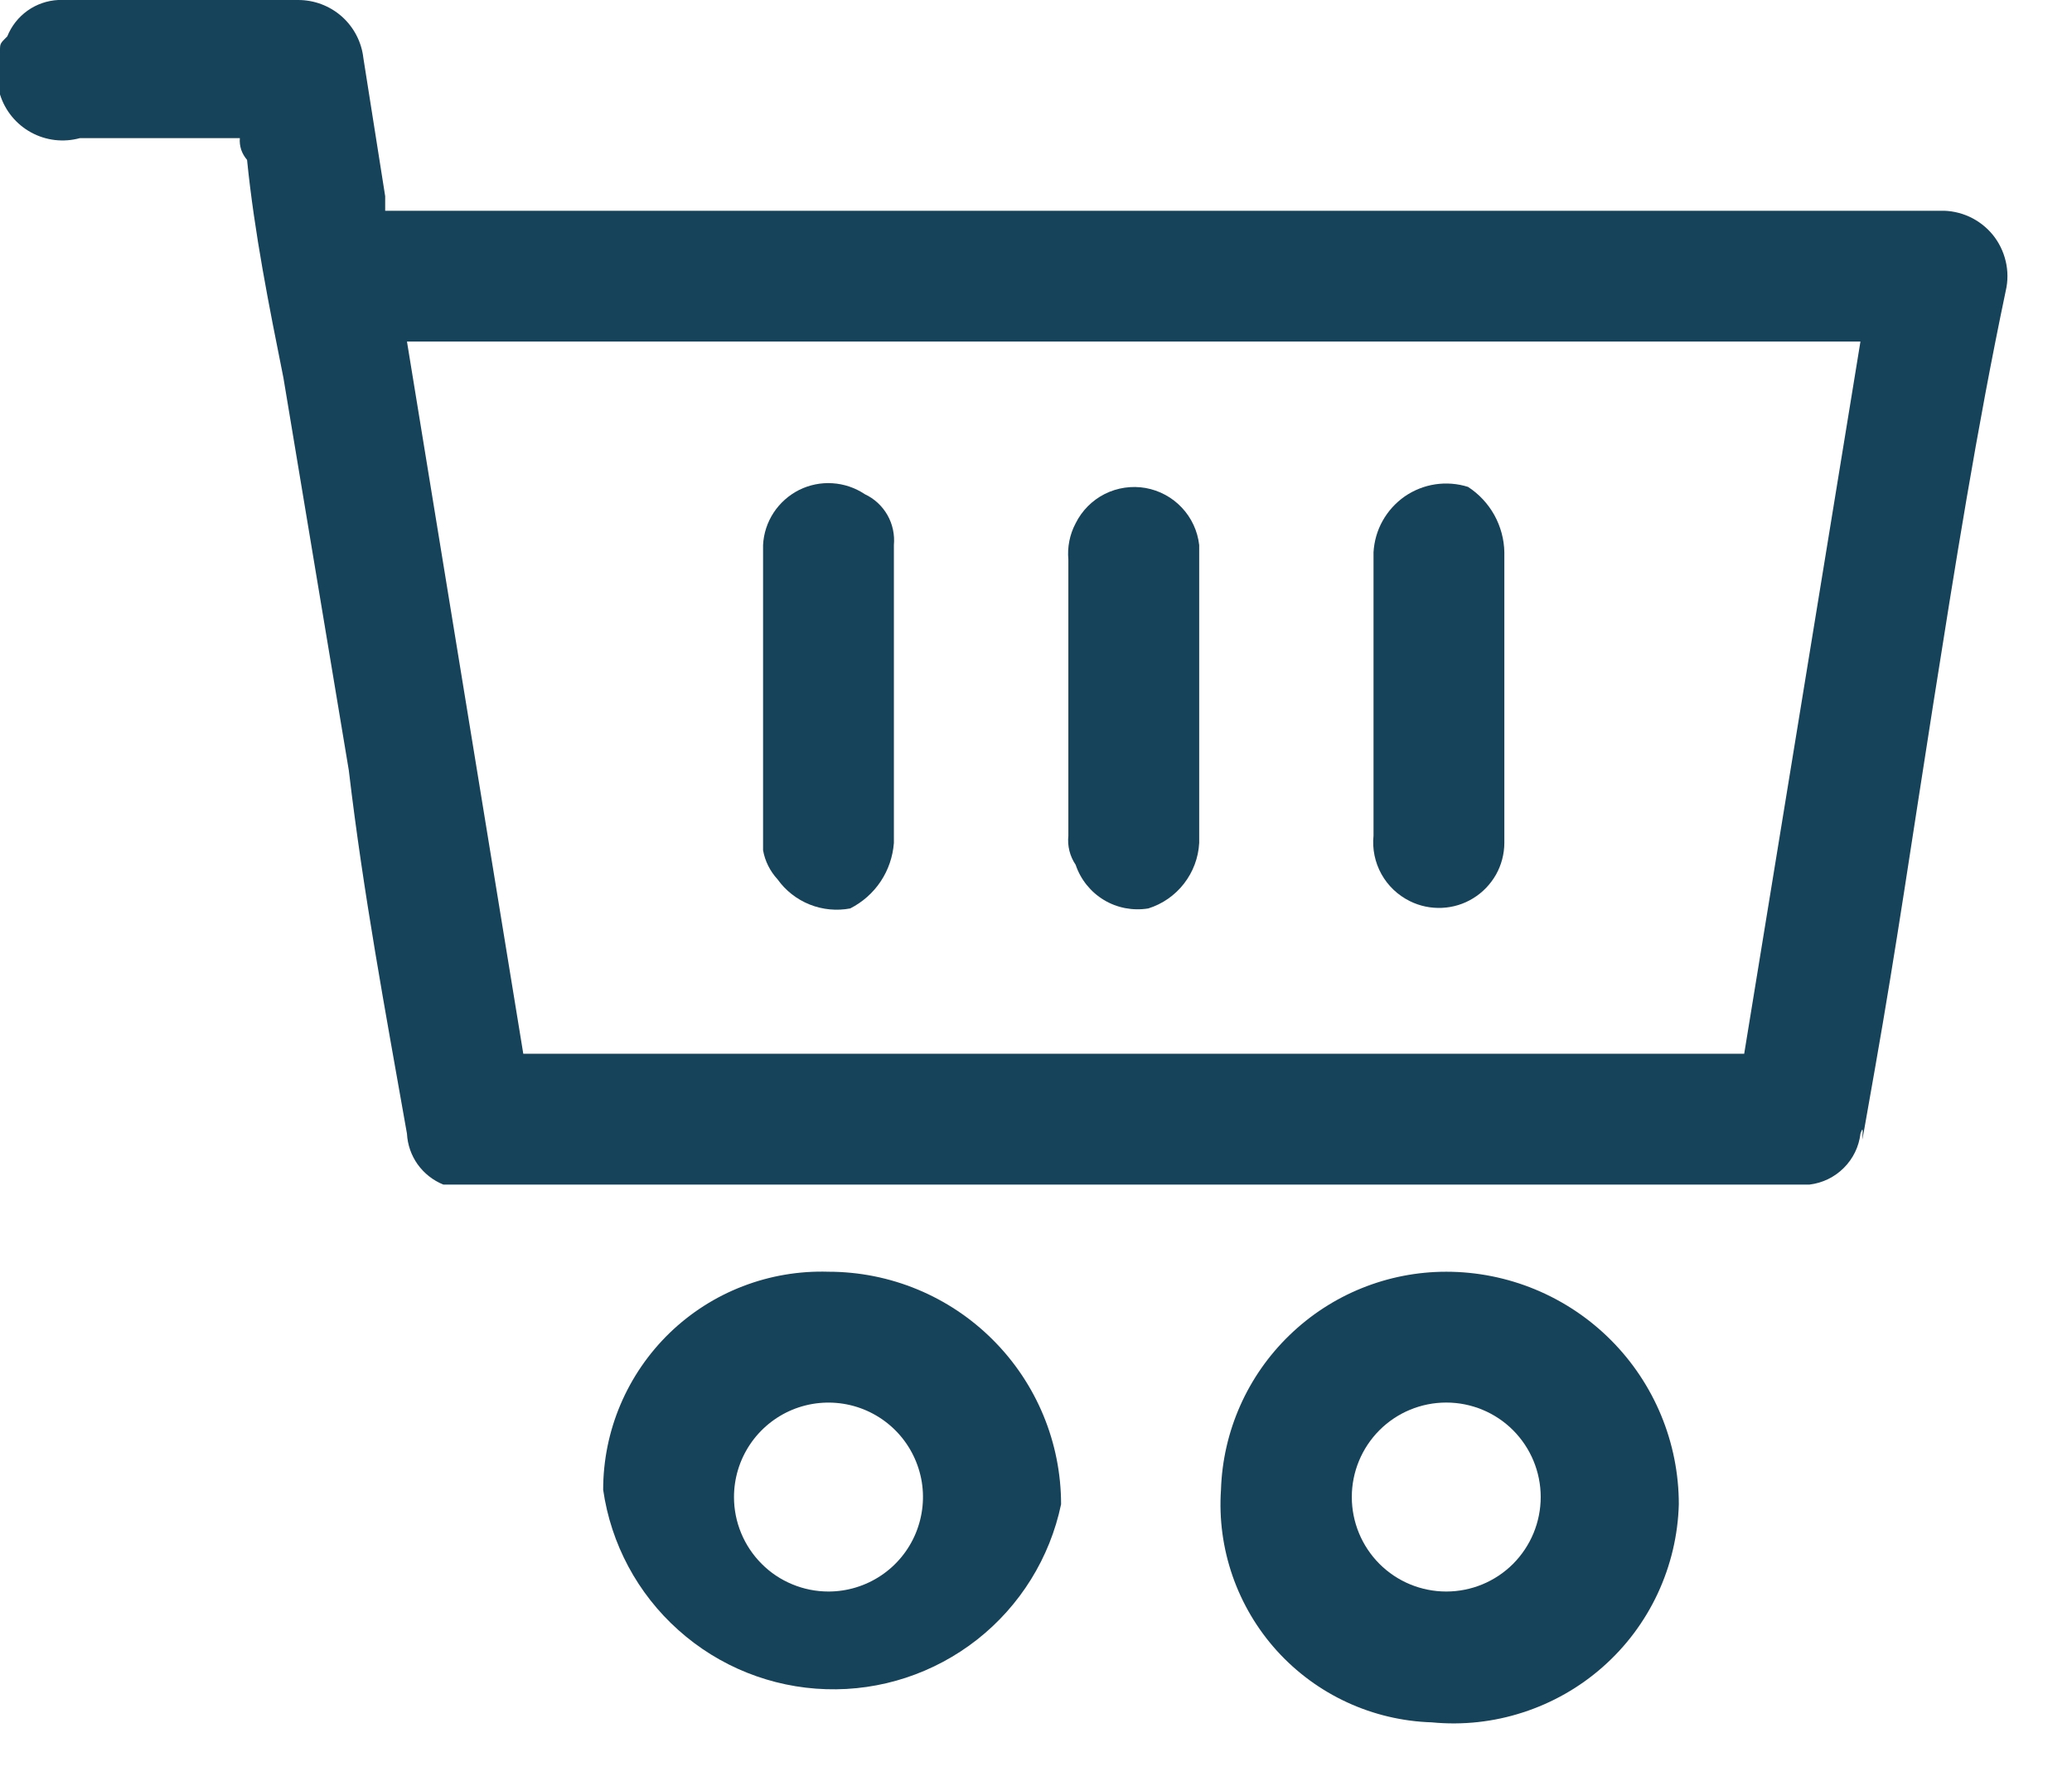
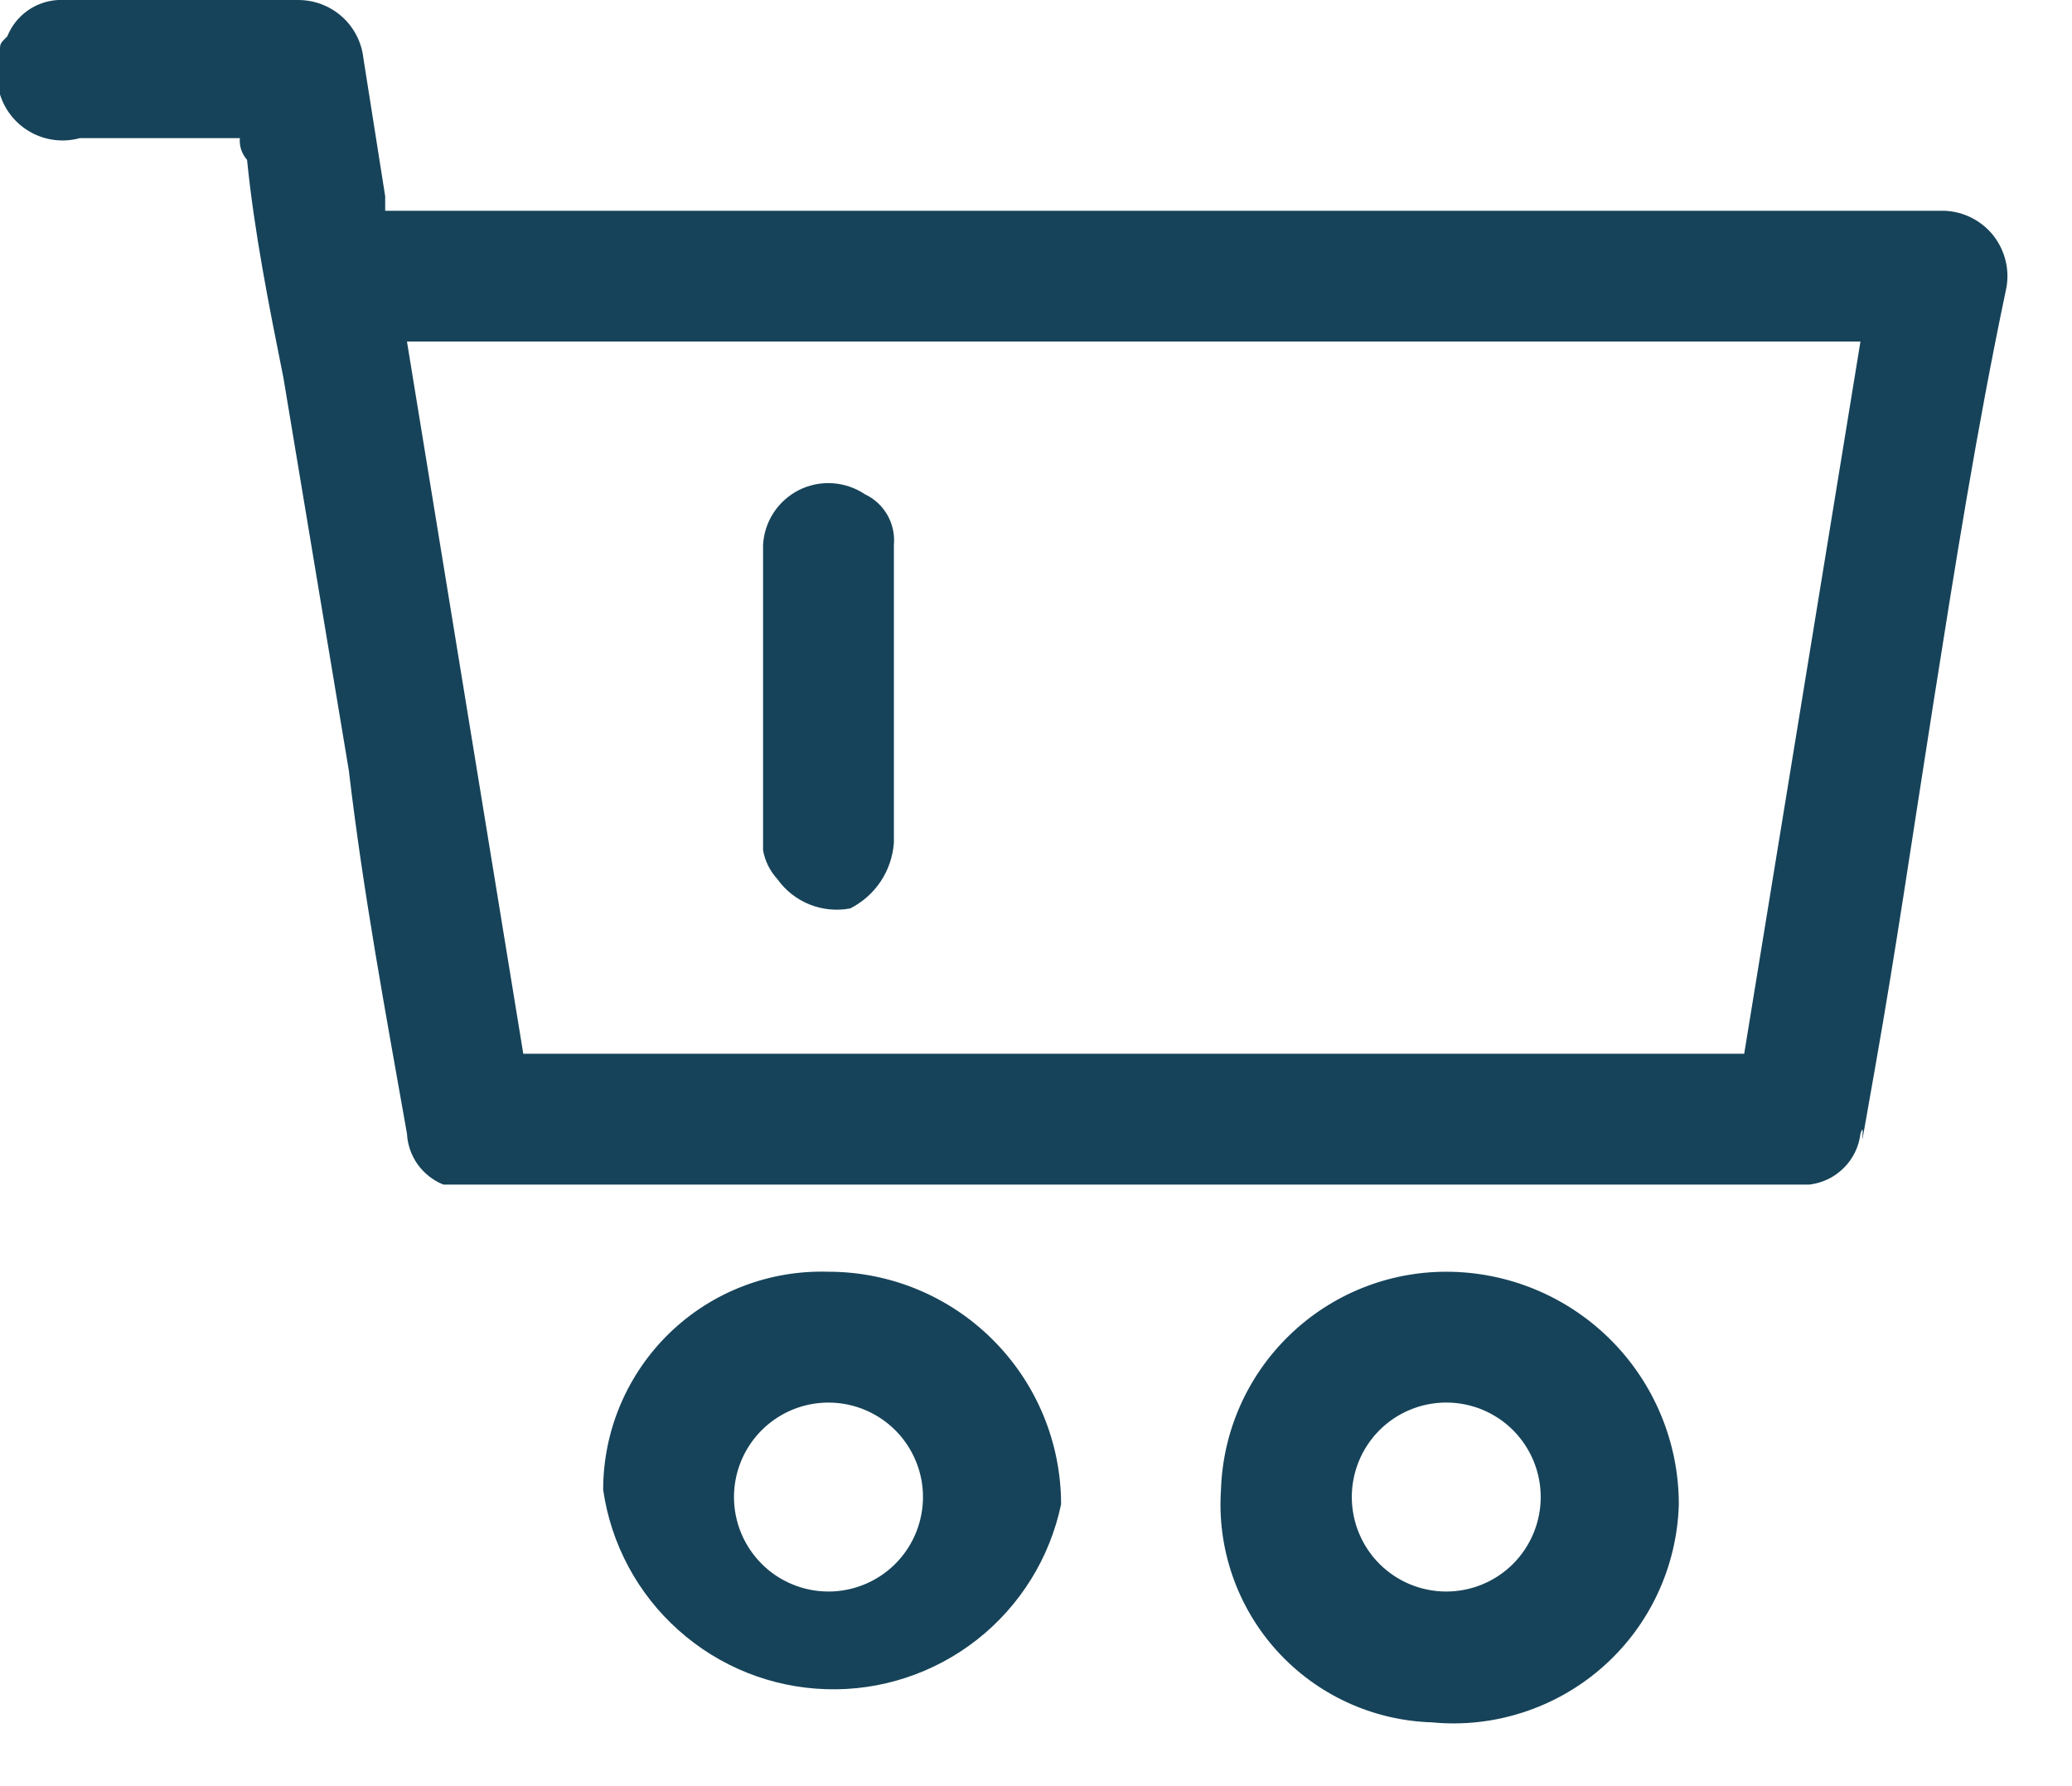
<svg xmlns="http://www.w3.org/2000/svg" width="29" height="25" viewBox="0 0 29 25" fill="none">
  <path d="M0 0.712C0 0.61 6.20671e-06 0.61 0.102 0.509C0.16 0.365 0.257 0.241 0.384 0.15C0.51 0.06 0.659 0.008 0.814 1.75535e-05H4.17C4.396 -0.001 4.615 0.081 4.784 0.231C4.953 0.381 5.061 0.589 5.086 0.814L5.391 2.746V2.95H27.158C27.297 2.946 27.436 2.975 27.563 3.033C27.689 3.091 27.801 3.177 27.89 3.285C27.978 3.393 28.04 3.52 28.072 3.656C28.104 3.791 28.105 3.933 28.073 4.069C27.667 6.001 27.361 7.934 27.056 9.866C26.751 11.799 26.548 13.223 26.243 14.952C25.938 16.681 26.141 15.562 26.039 15.868C26.018 16.049 25.936 16.218 25.806 16.347C25.677 16.476 25.509 16.558 25.327 16.58H6.205C6.061 16.522 5.937 16.424 5.846 16.298C5.756 16.172 5.704 16.022 5.696 15.868C5.391 14.139 5.086 12.511 4.882 10.782L3.967 5.289C3.763 4.272 3.56 3.255 3.458 2.238C3.422 2.196 3.394 2.148 3.376 2.096C3.359 2.043 3.352 1.988 3.357 1.933H1.119C0.89 1.996 0.645 1.968 0.436 1.854C0.227 1.74 0.071 1.55 0 1.322V0.712ZM7.324 14.749H24.412L26.039 4.781H5.696L7.324 14.749Z" fill="#164359" />
  <path d="M20.242 17.8C21.105 17.8 21.933 18.143 22.544 18.754C23.154 19.364 23.497 20.192 23.497 21.055C23.485 21.488 23.384 21.913 23.201 22.305C23.018 22.697 22.756 23.047 22.431 23.333C22.107 23.619 21.727 23.835 21.315 23.968C20.904 24.102 20.469 24.149 20.039 24.107C19.629 24.094 19.226 23.999 18.854 23.827C18.481 23.655 18.148 23.41 17.872 23.106C17.597 22.802 17.386 22.446 17.251 22.058C17.117 21.671 17.061 21.261 17.089 20.852C17.115 20.033 17.459 19.257 18.048 18.688C18.636 18.118 19.423 17.8 20.242 17.8ZM20.242 22.276C20.593 22.276 20.929 22.137 21.177 21.889C21.425 21.64 21.564 21.304 21.564 20.953C21.564 20.603 21.425 20.267 21.177 20.018C20.929 19.77 20.593 19.631 20.242 19.631C19.891 19.631 19.555 19.77 19.307 20.018C19.059 20.267 18.92 20.603 18.92 20.953C18.92 21.304 19.059 21.64 19.307 21.889C19.555 22.137 19.891 22.276 20.242 22.276Z" fill="#164359" />
  <path d="M11.596 17.8C12.459 17.8 13.287 18.143 13.897 18.754C14.508 19.364 14.851 20.192 14.851 21.055C14.694 21.805 14.278 22.475 13.677 22.948C13.075 23.421 12.326 23.668 11.561 23.643C10.796 23.619 10.064 23.326 9.494 22.815C8.923 22.305 8.551 21.61 8.442 20.852C8.442 20.443 8.524 20.037 8.684 19.66C8.844 19.283 9.078 18.942 9.372 18.657C9.666 18.373 10.014 18.15 10.397 18.003C10.779 17.856 11.186 17.787 11.596 17.8ZM10.273 20.954C10.273 21.127 10.307 21.299 10.374 21.46C10.44 21.62 10.538 21.766 10.661 21.889C10.783 22.012 10.929 22.109 11.089 22.175C11.25 22.242 11.422 22.276 11.596 22.276C11.857 22.276 12.113 22.198 12.33 22.053C12.548 21.908 12.717 21.701 12.817 21.46C12.917 21.218 12.944 20.952 12.893 20.696C12.841 20.439 12.716 20.204 12.531 20.019C12.346 19.834 12.11 19.708 11.854 19.657C11.597 19.606 11.331 19.632 11.089 19.732C10.848 19.832 10.641 20.002 10.496 20.219C10.351 20.436 10.273 20.692 10.273 20.954Z" fill="#164359" />
-   <path d="M21.055 9.765V11.799C21.054 11.954 21.014 12.107 20.938 12.242C20.861 12.377 20.752 12.491 20.62 12.572C20.488 12.654 20.337 12.7 20.182 12.707C20.026 12.714 19.872 12.682 19.733 12.613C19.565 12.53 19.426 12.399 19.335 12.235C19.244 12.071 19.205 11.883 19.224 11.697V7.73C19.233 7.575 19.276 7.424 19.352 7.289C19.428 7.153 19.534 7.037 19.661 6.948C19.789 6.86 19.935 6.802 20.088 6.779C20.242 6.756 20.399 6.768 20.547 6.815C20.7 6.914 20.826 7.05 20.915 7.209C21.003 7.369 21.052 7.548 21.055 7.73V9.765Z" fill="#164359" />
-   <path d="M16.784 9.765V11.799C16.773 12.006 16.698 12.205 16.571 12.368C16.444 12.532 16.27 12.653 16.072 12.715C15.857 12.75 15.637 12.709 15.451 12.597C15.265 12.485 15.124 12.31 15.055 12.104C14.974 11.985 14.938 11.841 14.953 11.698V7.832C14.937 7.657 14.972 7.48 15.055 7.324C15.143 7.147 15.286 7.003 15.462 6.914C15.638 6.826 15.839 6.796 16.033 6.83C16.228 6.865 16.406 6.961 16.541 7.105C16.677 7.249 16.762 7.433 16.784 7.629V9.765Z" fill="#164359" />
  <path d="M12.511 9.765V11.799C12.496 11.991 12.433 12.177 12.326 12.337C12.219 12.498 12.072 12.627 11.9 12.715C11.71 12.751 11.512 12.732 11.332 12.66C11.152 12.588 10.996 12.466 10.883 12.308C10.778 12.194 10.707 12.053 10.68 11.901V7.629C10.688 7.467 10.739 7.311 10.828 7.175C10.917 7.04 11.04 6.931 11.184 6.858C11.329 6.786 11.491 6.753 11.652 6.764C11.813 6.774 11.969 6.827 12.104 6.917C12.237 6.979 12.347 7.081 12.42 7.208C12.493 7.336 12.524 7.483 12.511 7.629V9.765Z" fill="#164359" />
</svg>